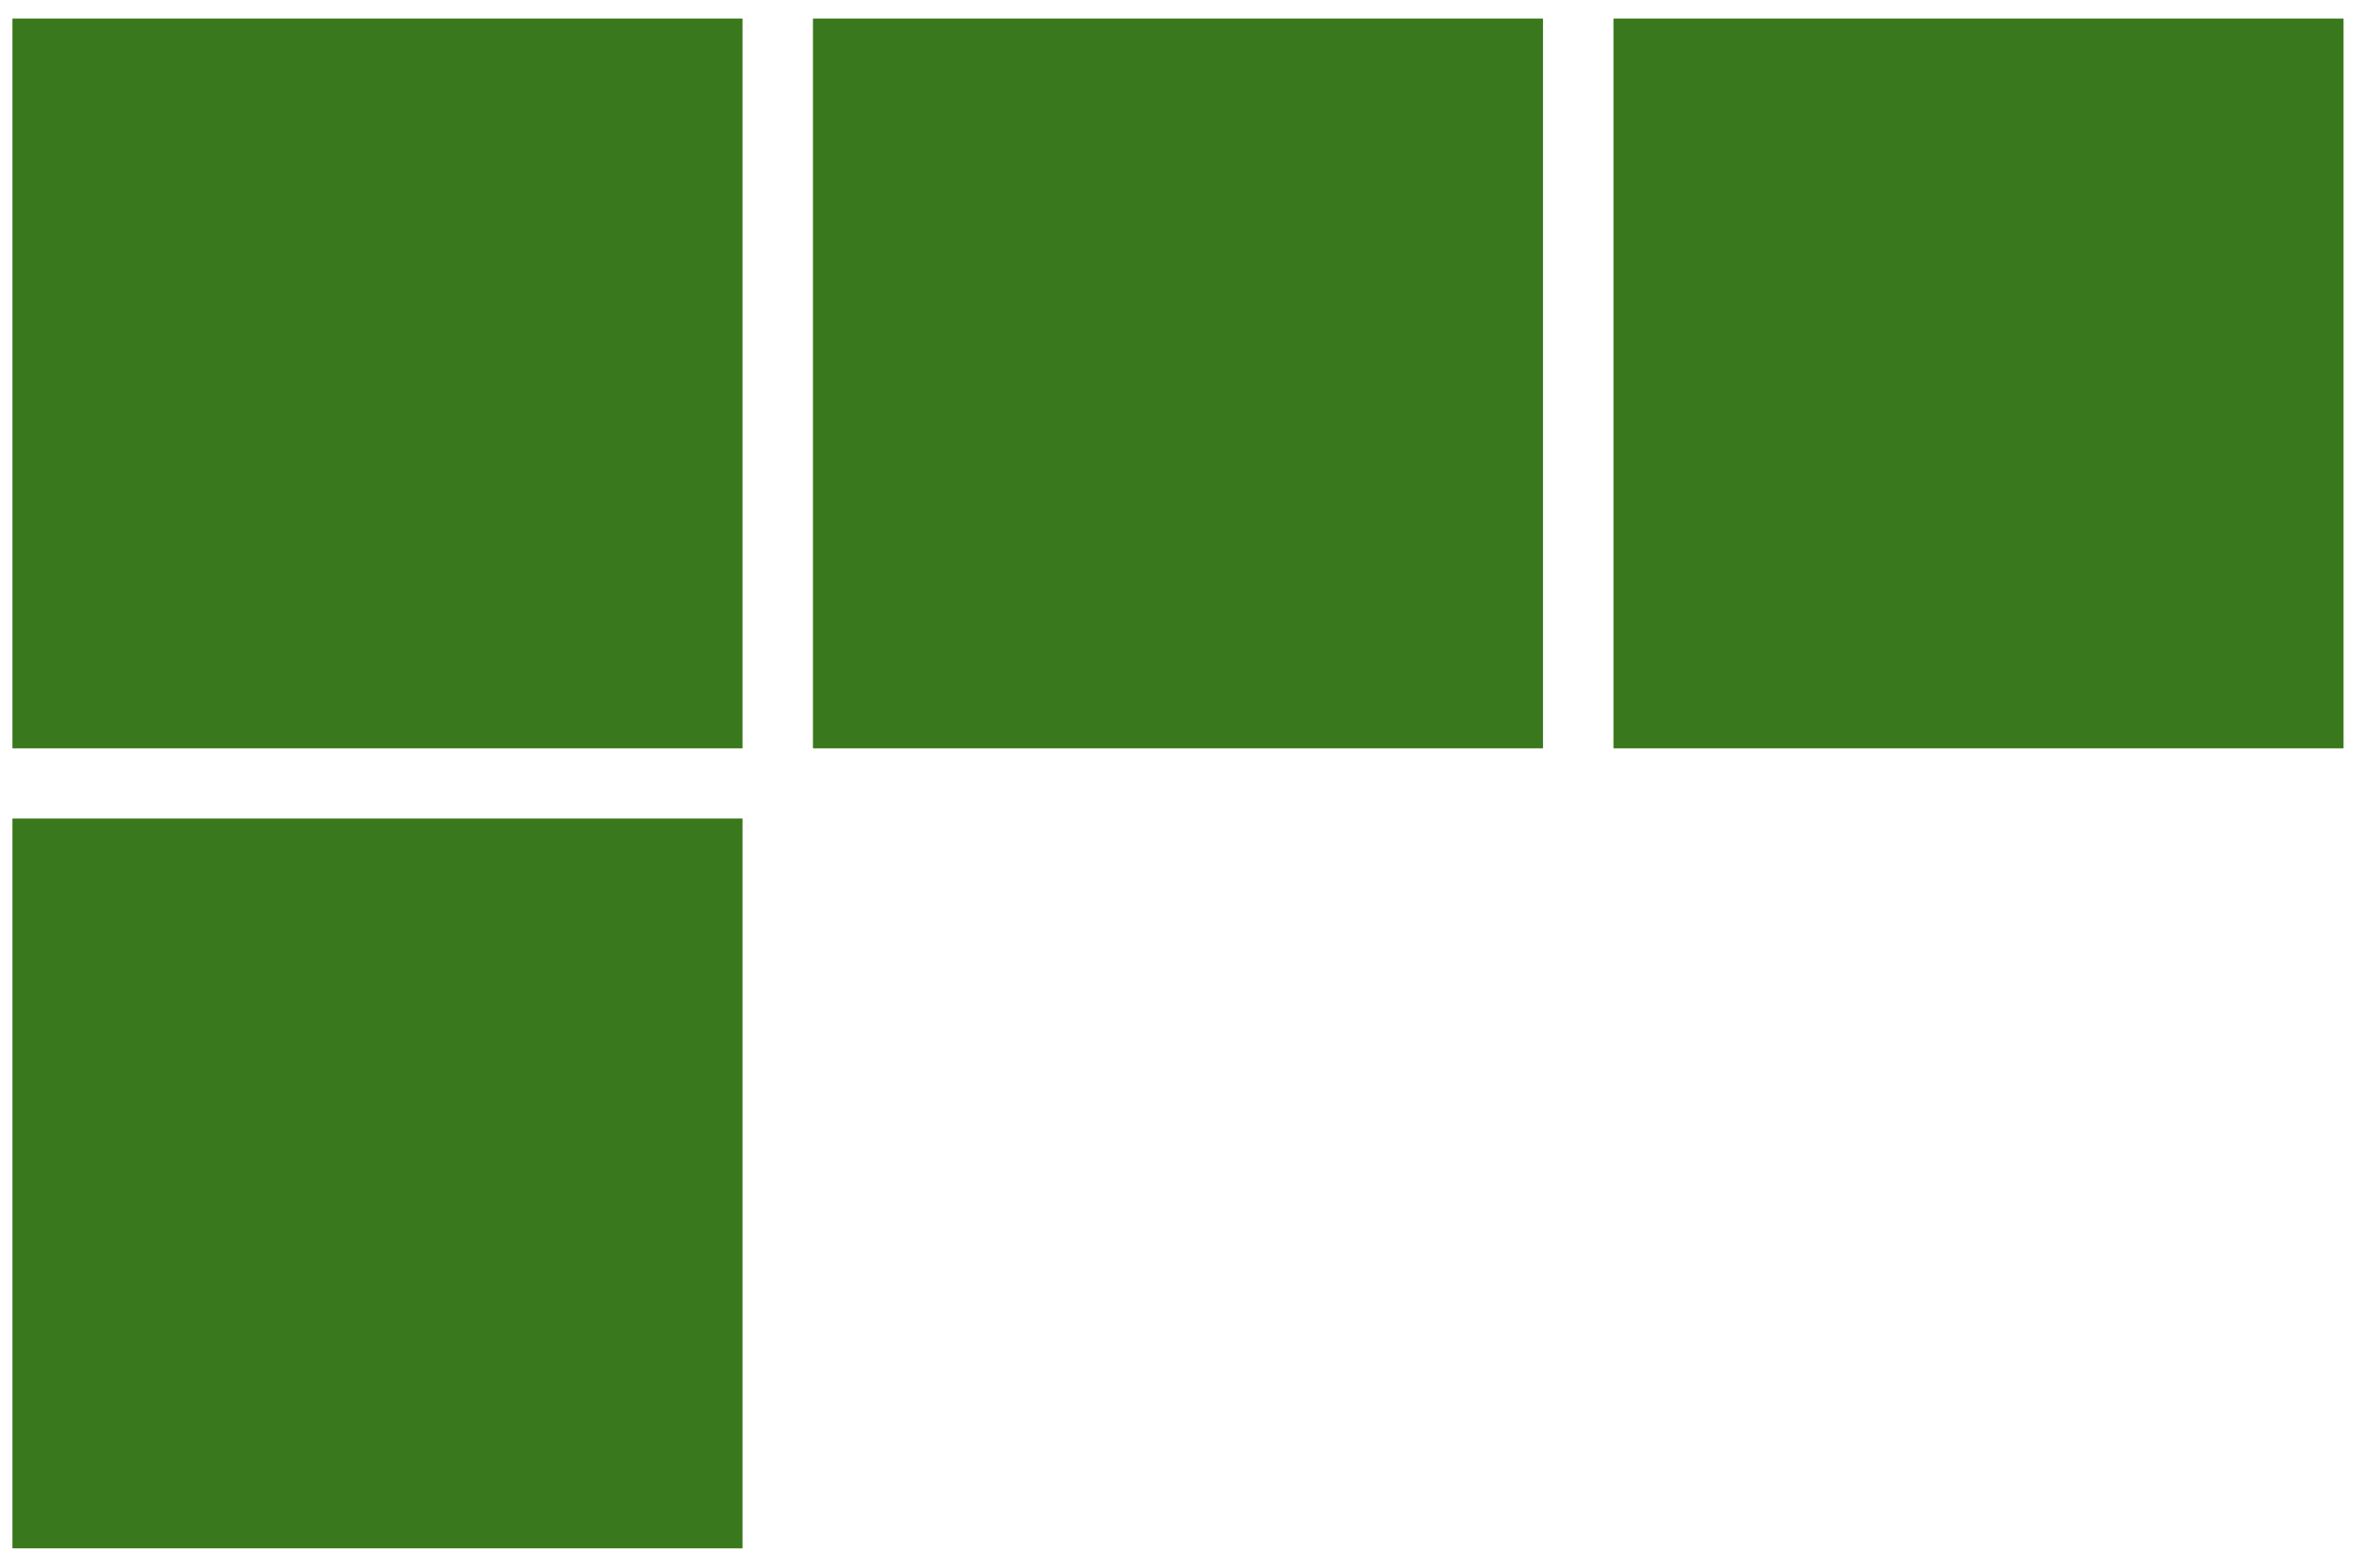
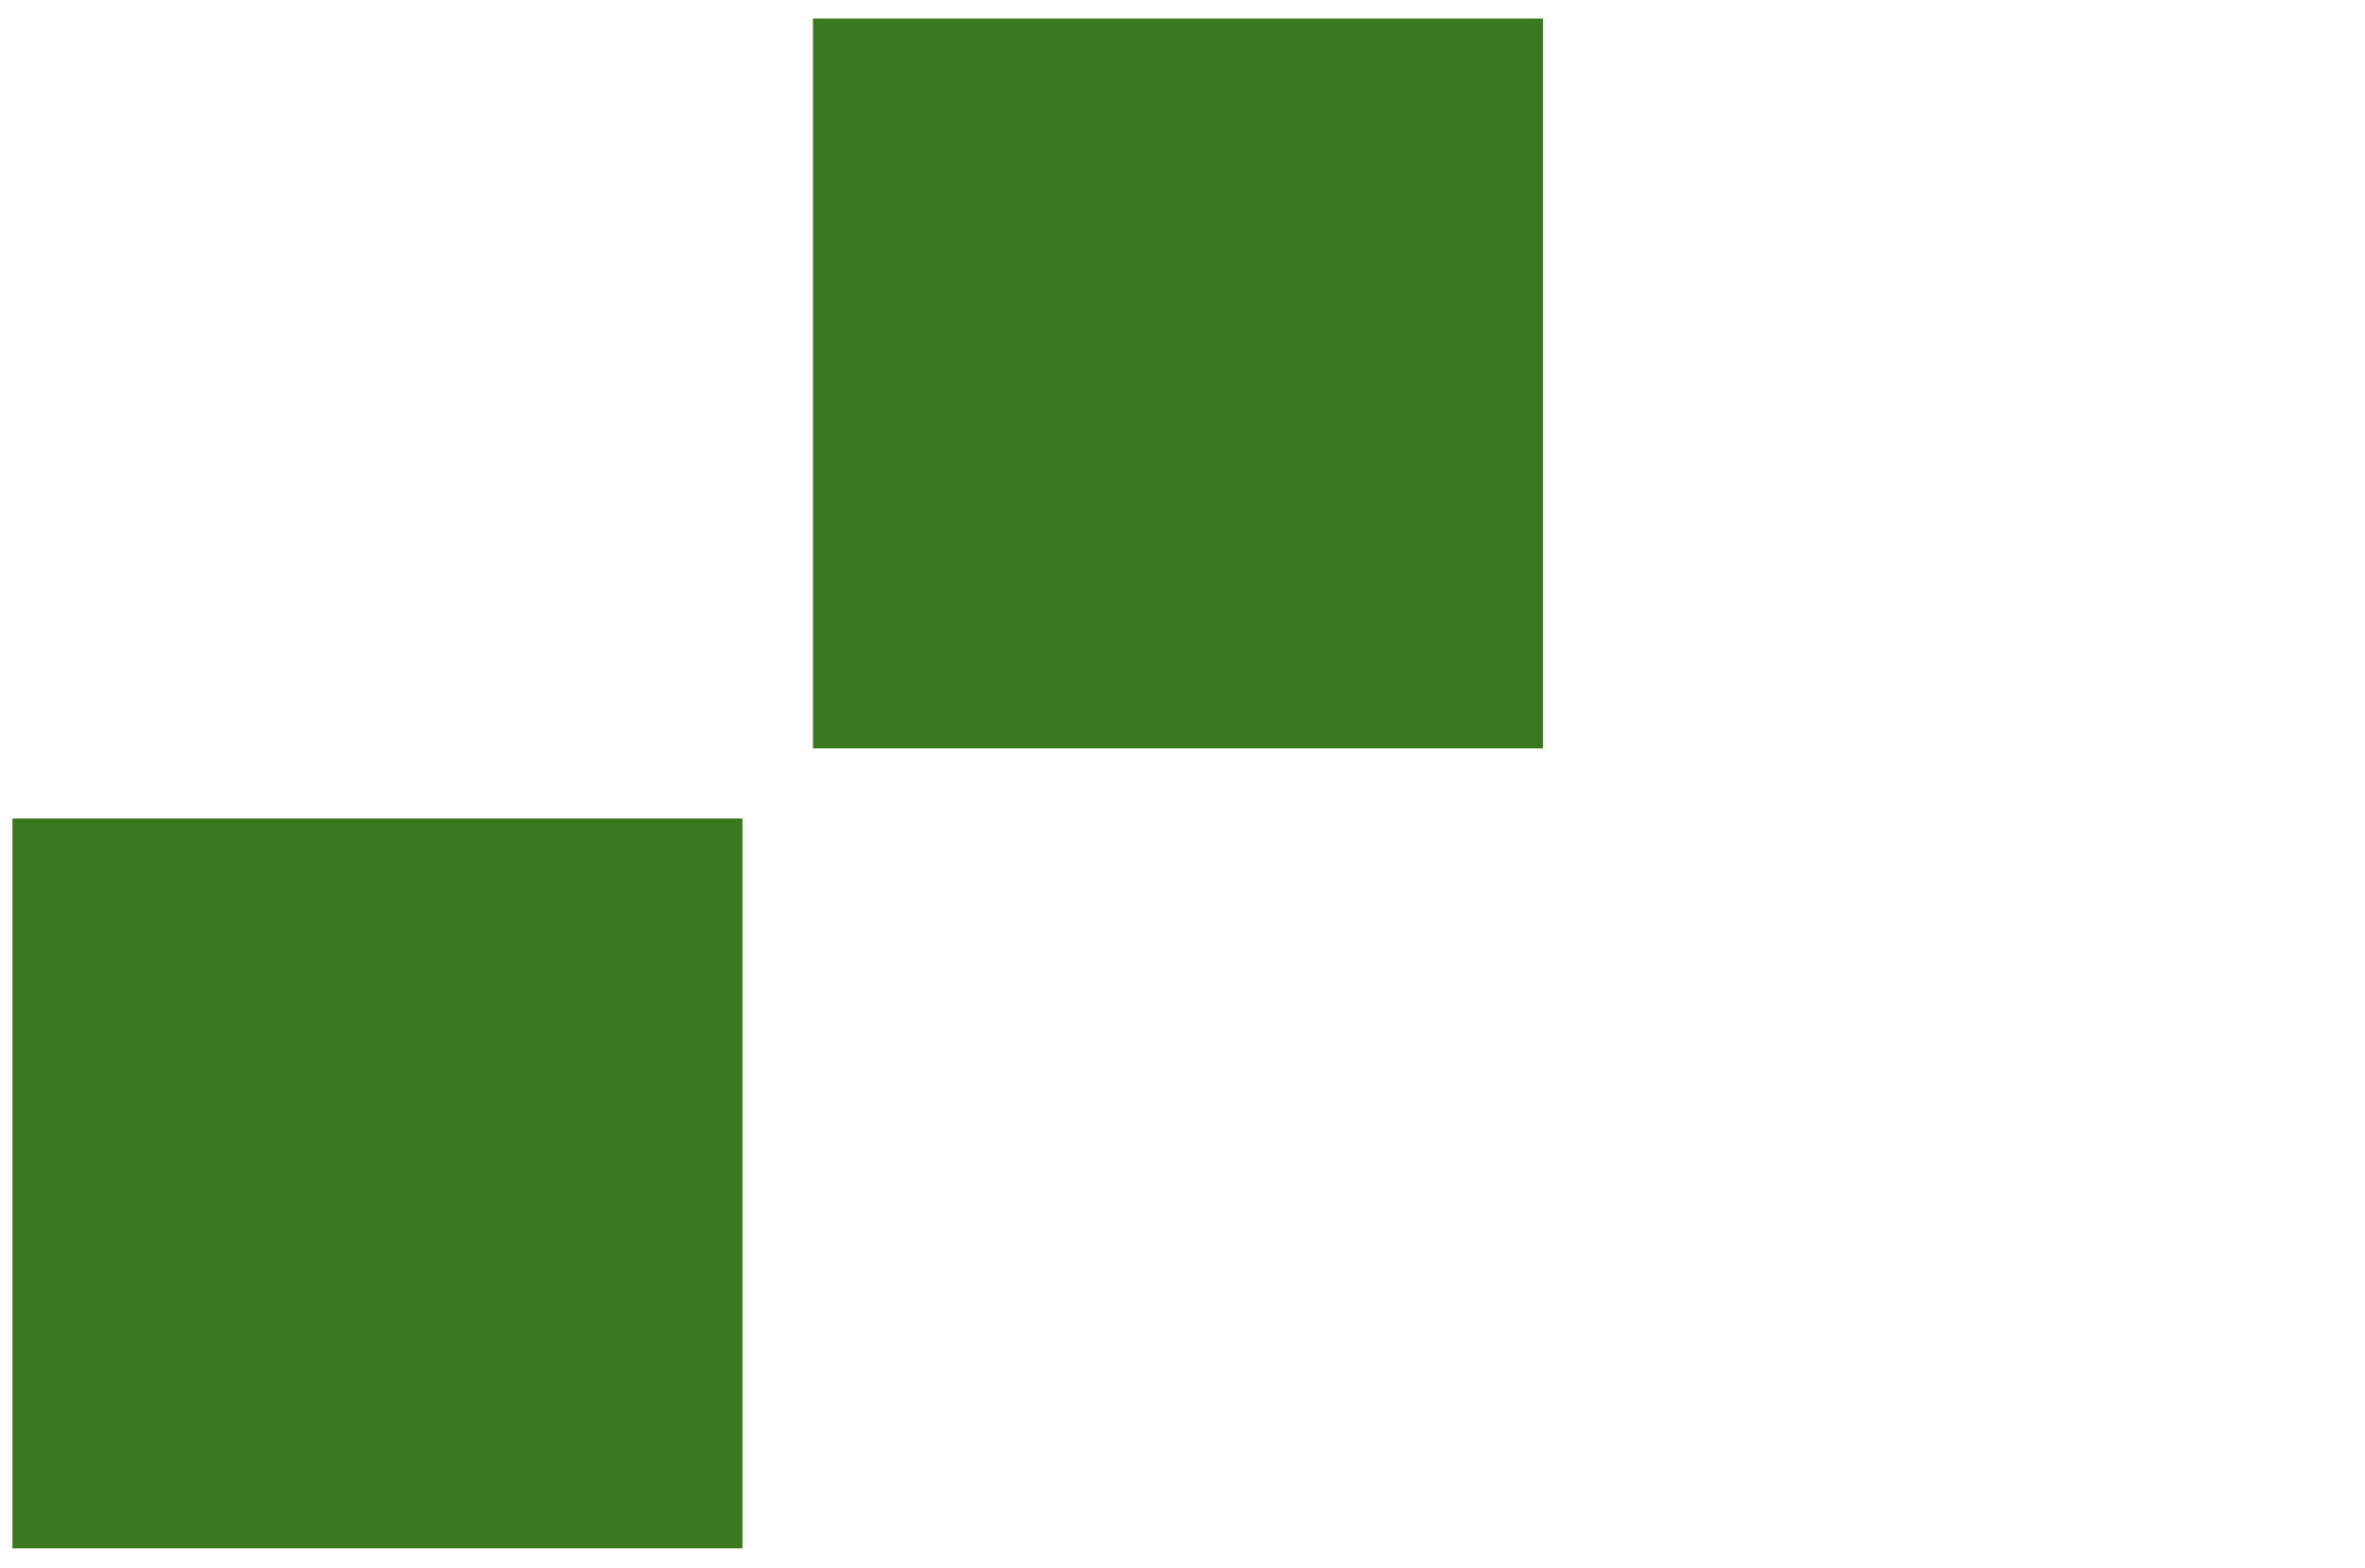
<svg xmlns="http://www.w3.org/2000/svg" width="95" height="63" viewBox="0 0 95 63" fill="none">
-   <path d="M29.825 0.745H0.5V30.07H29.825V0.745Z" fill="#39781D" />
+   <path d="M29.825 0.745H0.5V30.07V0.745Z" fill="#39781D" />
  <path d="M61.981 0.745H32.656V30.07H61.981V0.745Z" fill="#39781D" />
-   <path d="M94.138 0.745H64.812V30.07H94.138V0.745Z" fill="#39781D" />
  <path d="M29.825 32.888H0.5V62.214H29.825V32.888Z" fill="#39781D" />
</svg>